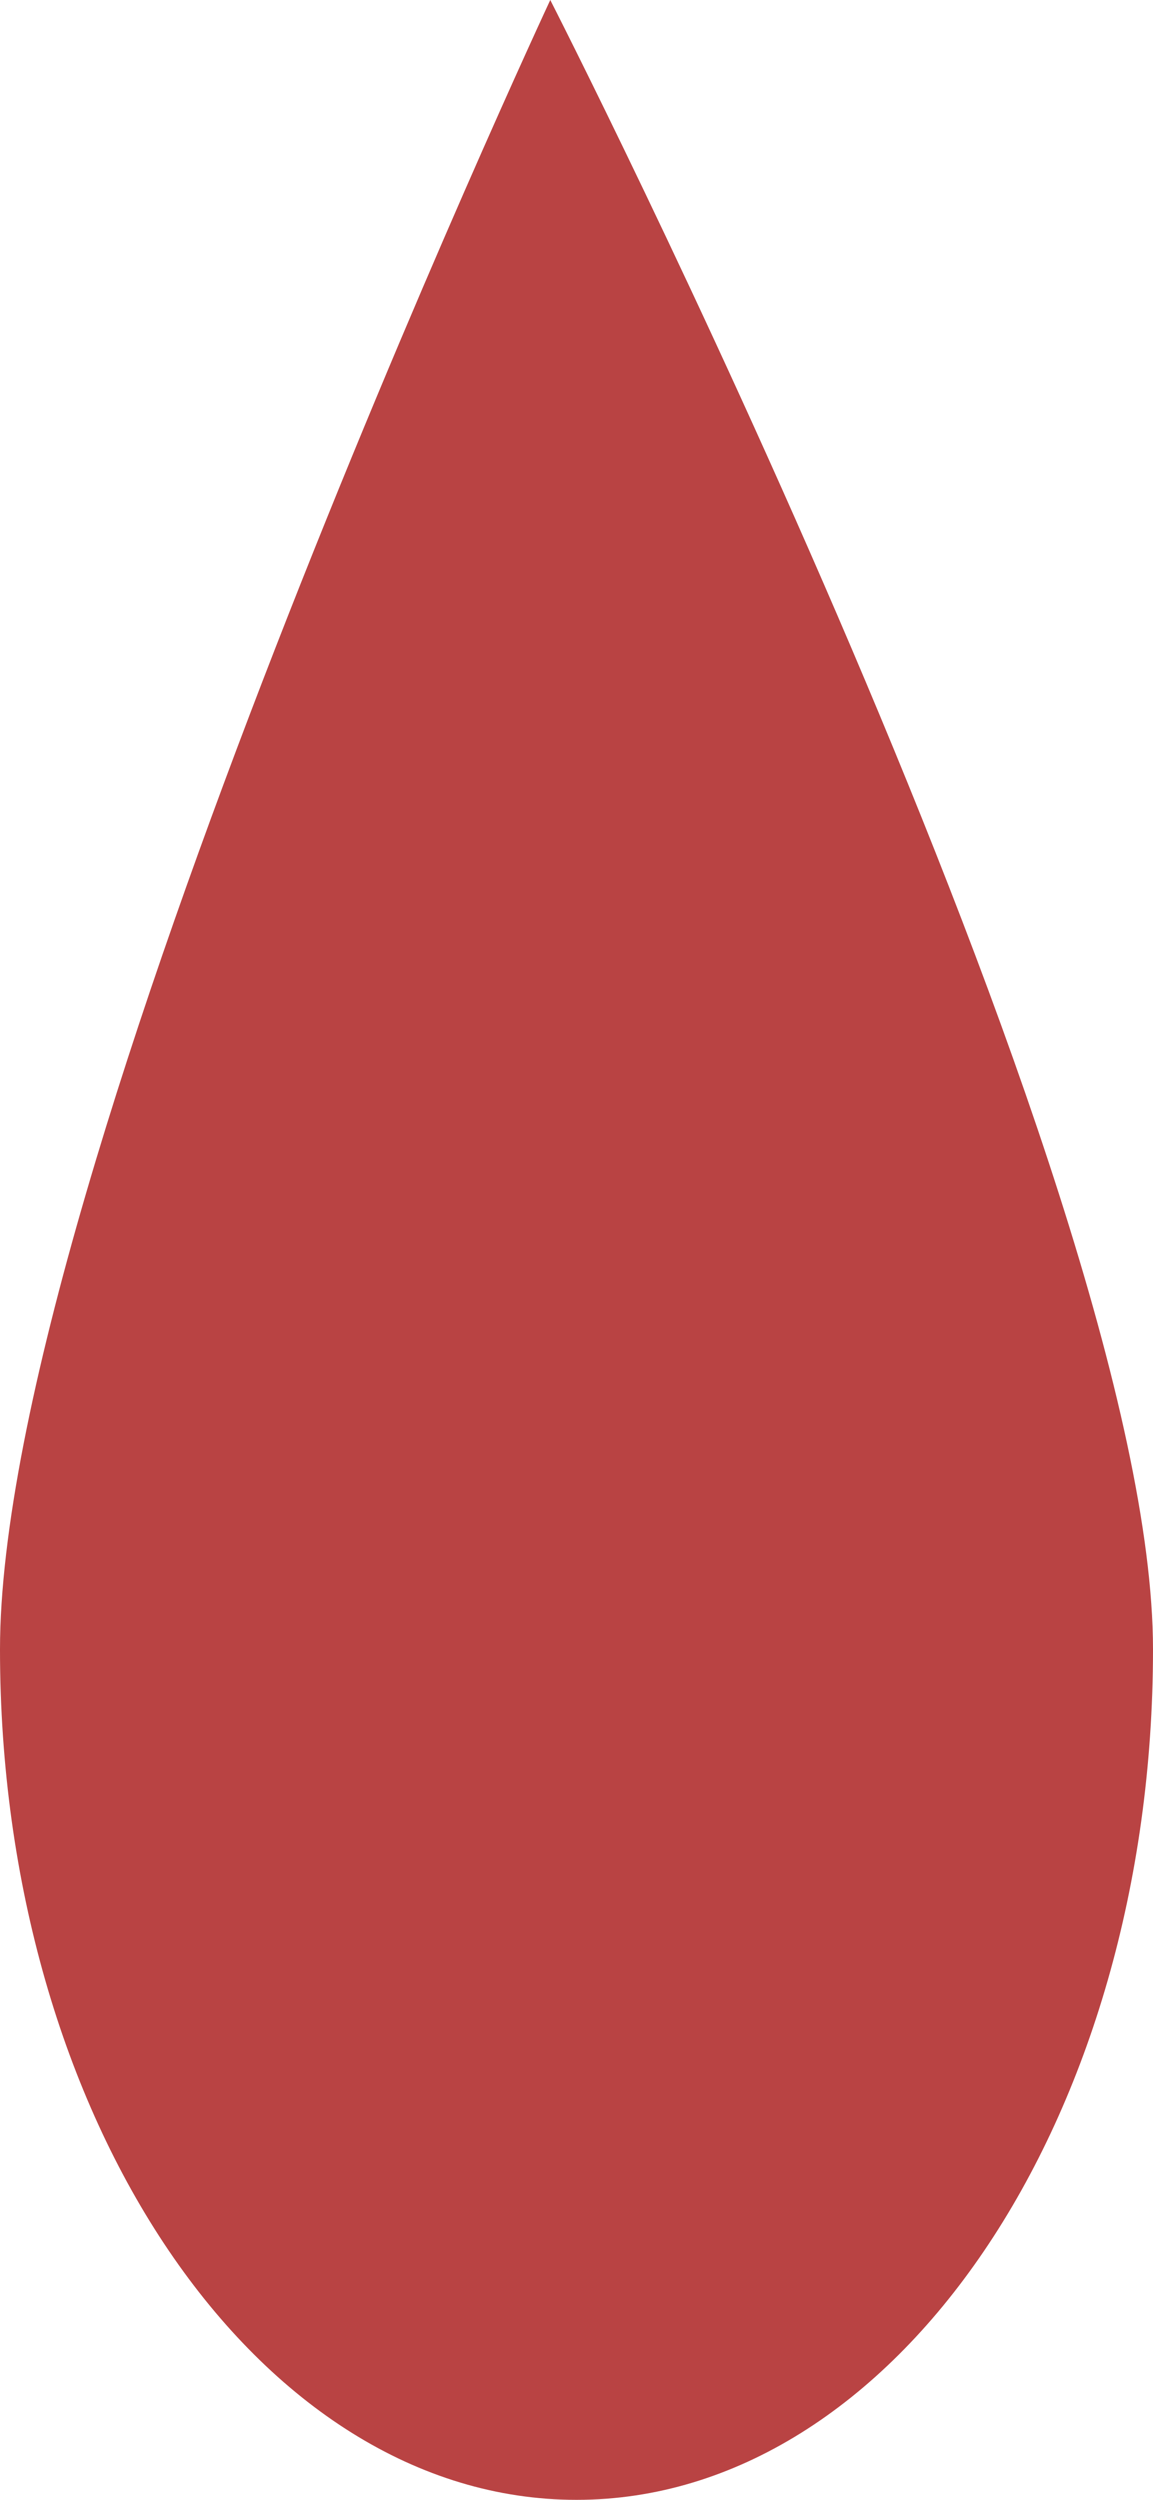
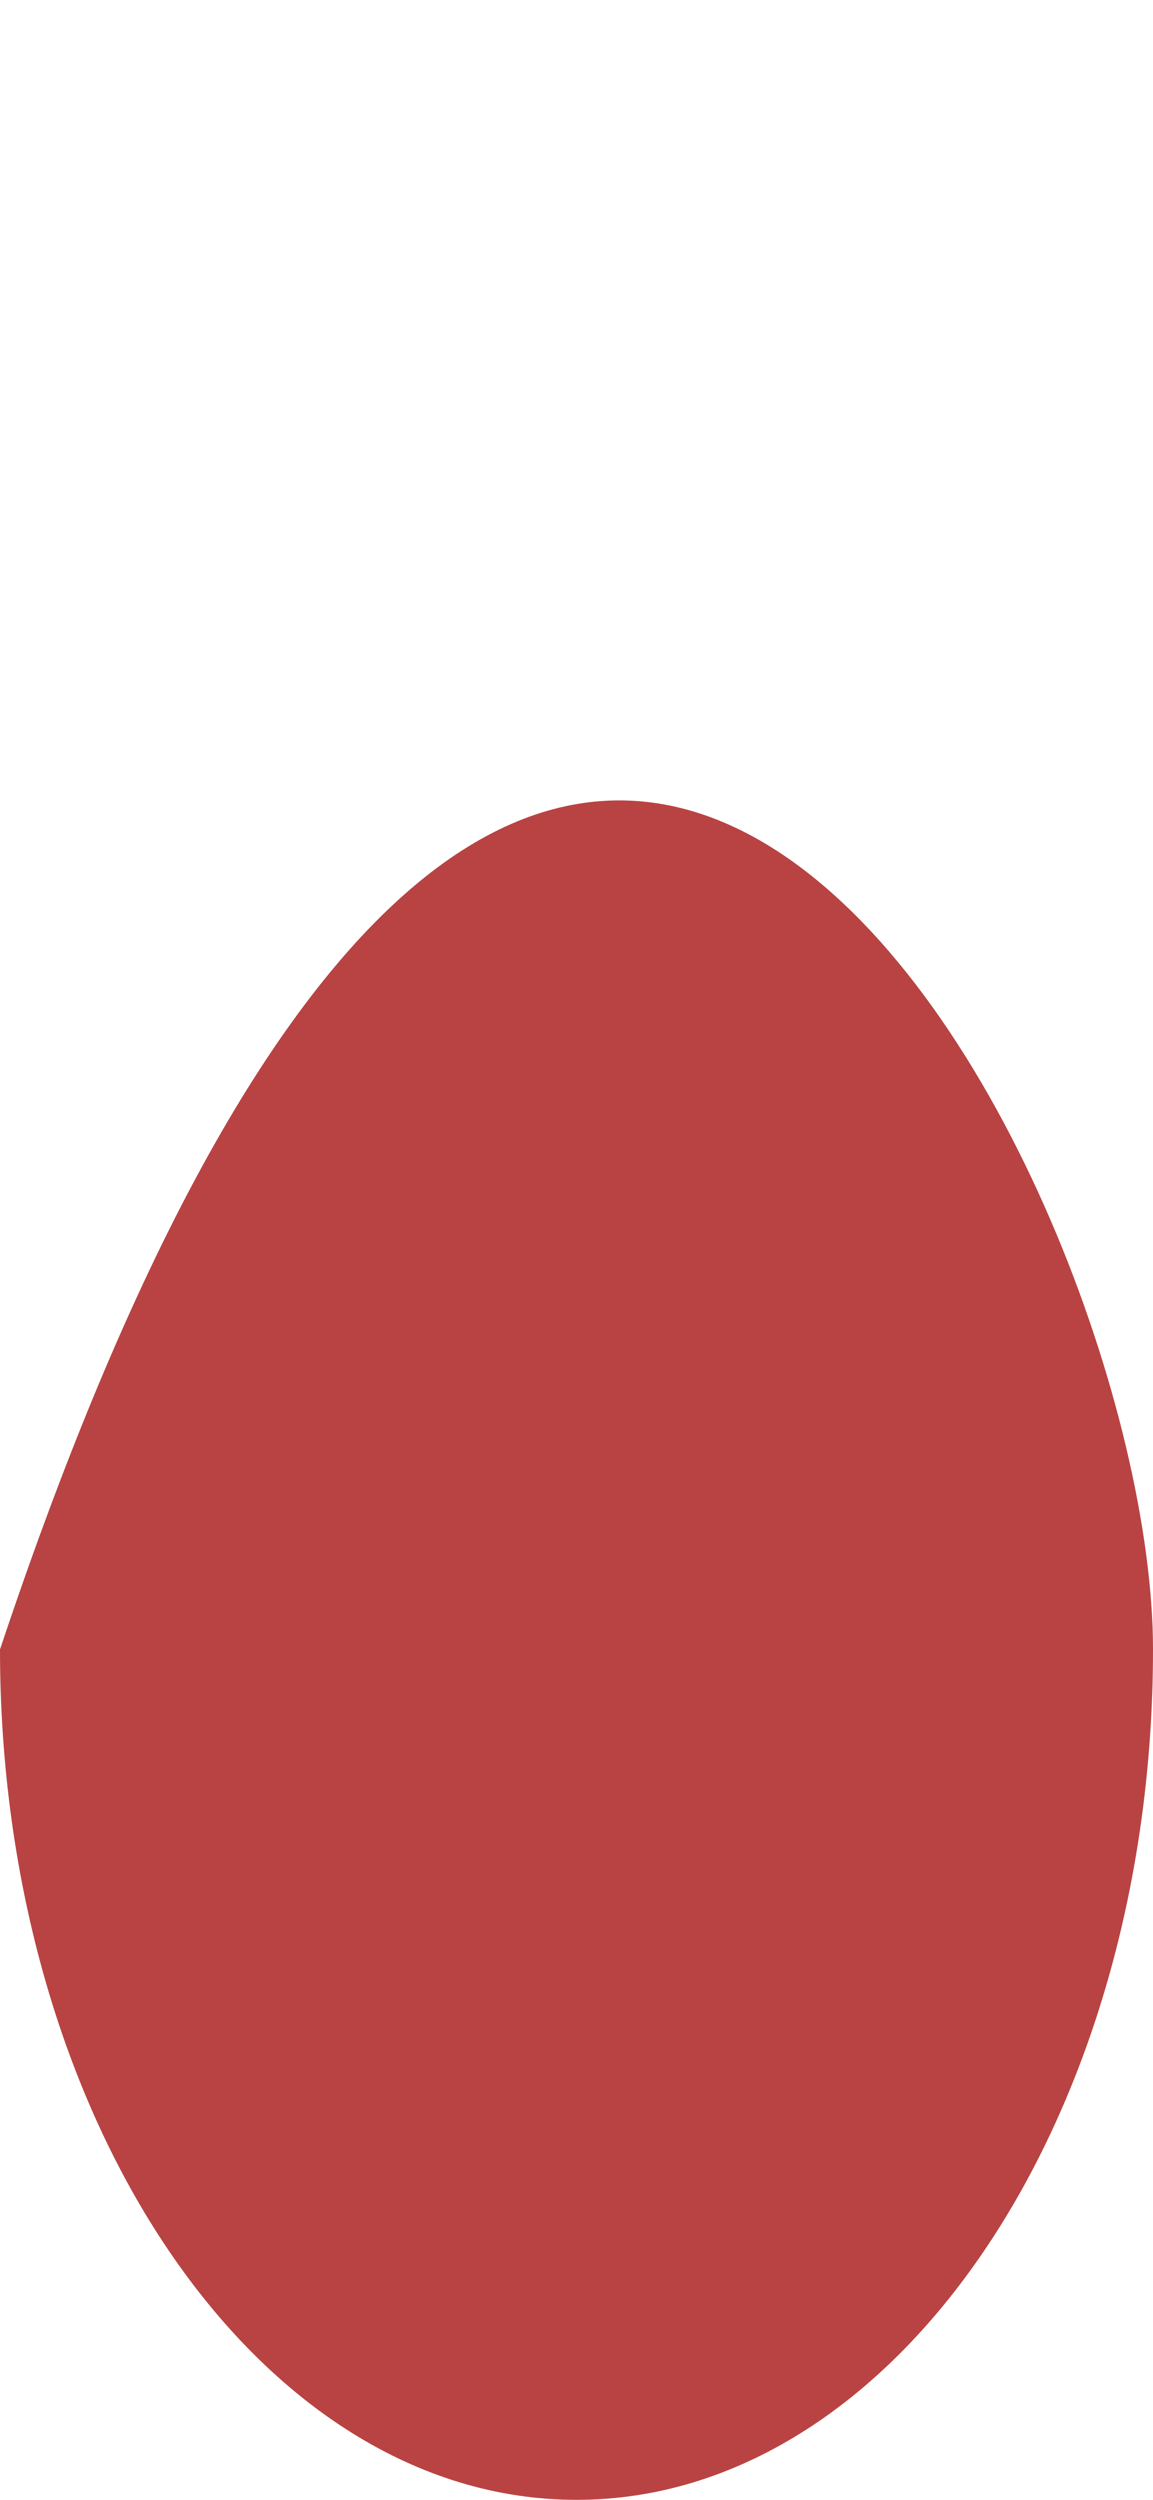
<svg xmlns="http://www.w3.org/2000/svg" width="12" height="26" viewBox="0 0 12 26" fill="none">
-   <path d="M12 17.155C12 22.04 9.314 26 6 26C2.686 26 0 22.04 0 17.155C0 12.27 5.727 0 5.727 0C5.727 0 12 12.27 12 17.155Z" fill="#B94343" />
+   <path d="M12 17.155C12 22.04 9.314 26 6 26C2.686 26 0 22.04 0 17.155C5.727 0 12 12.27 12 17.155Z" fill="#B94343" />
</svg>